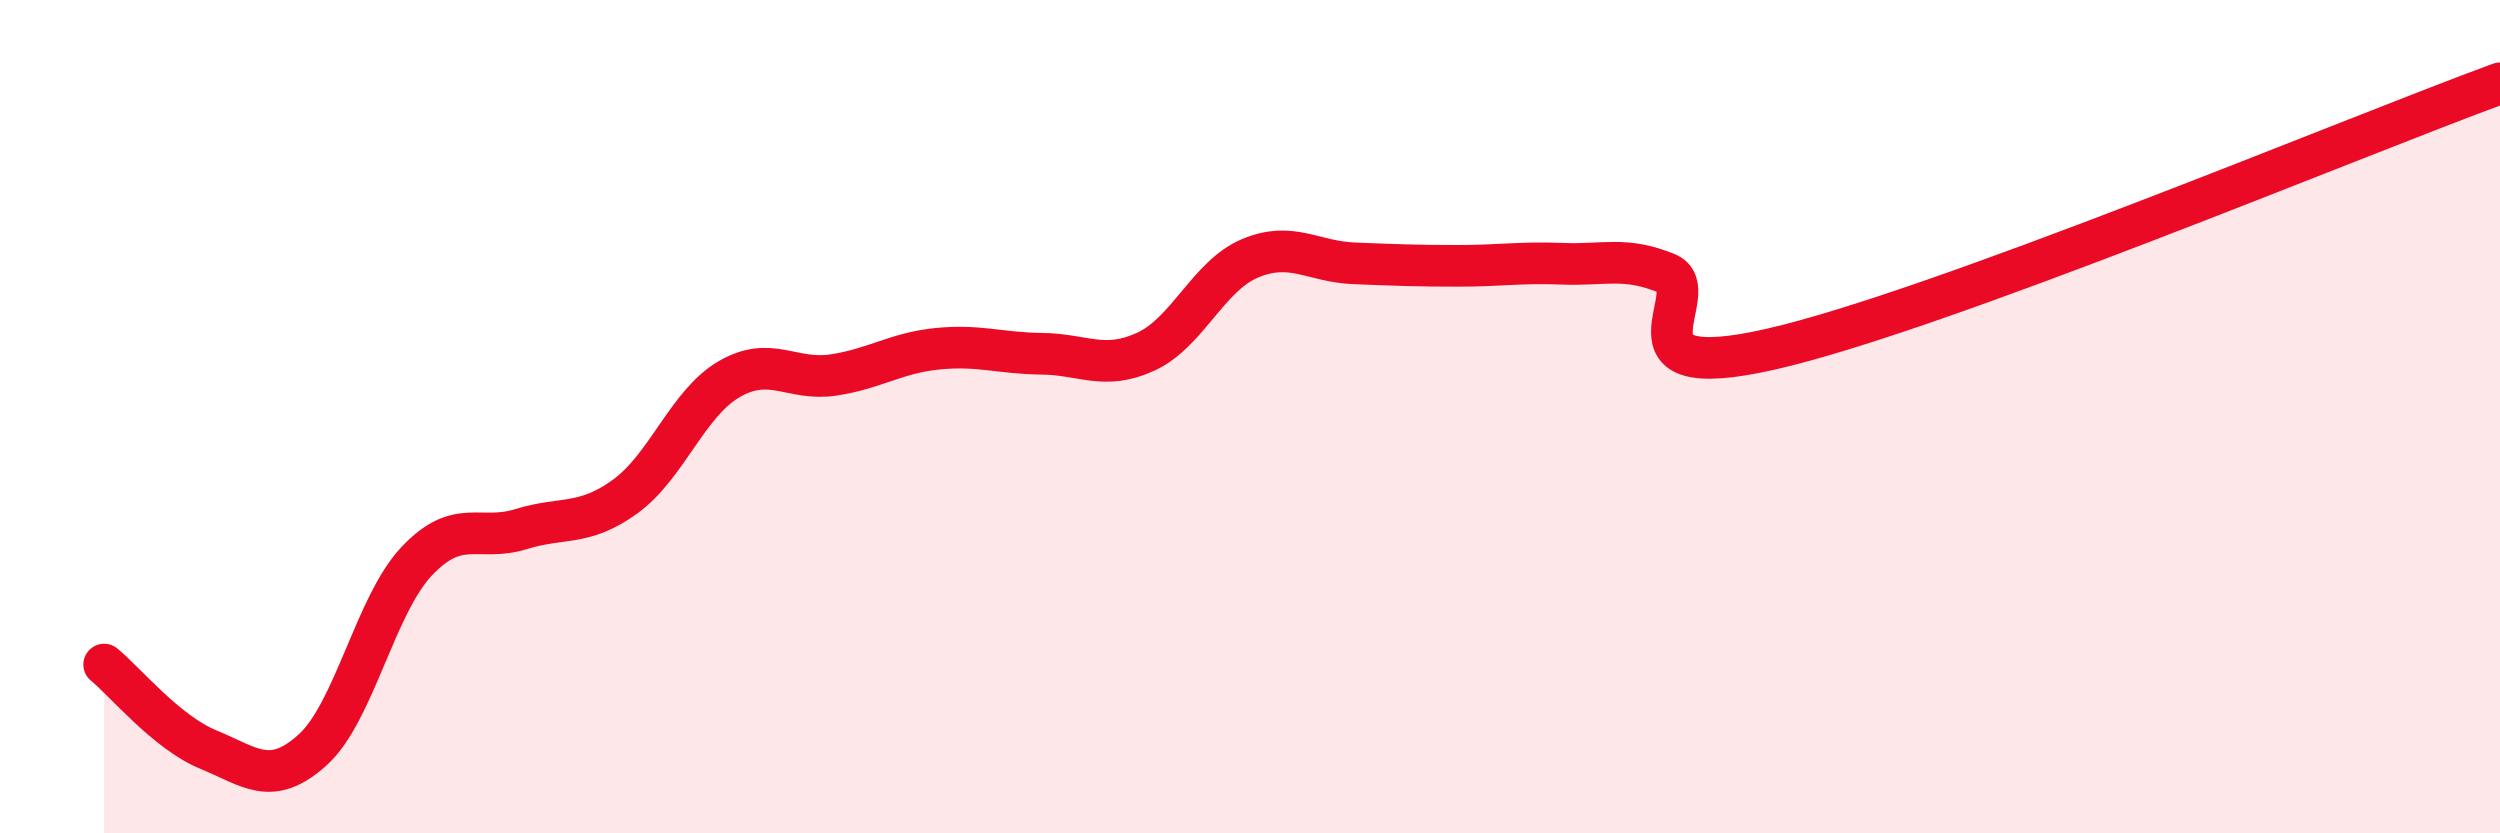
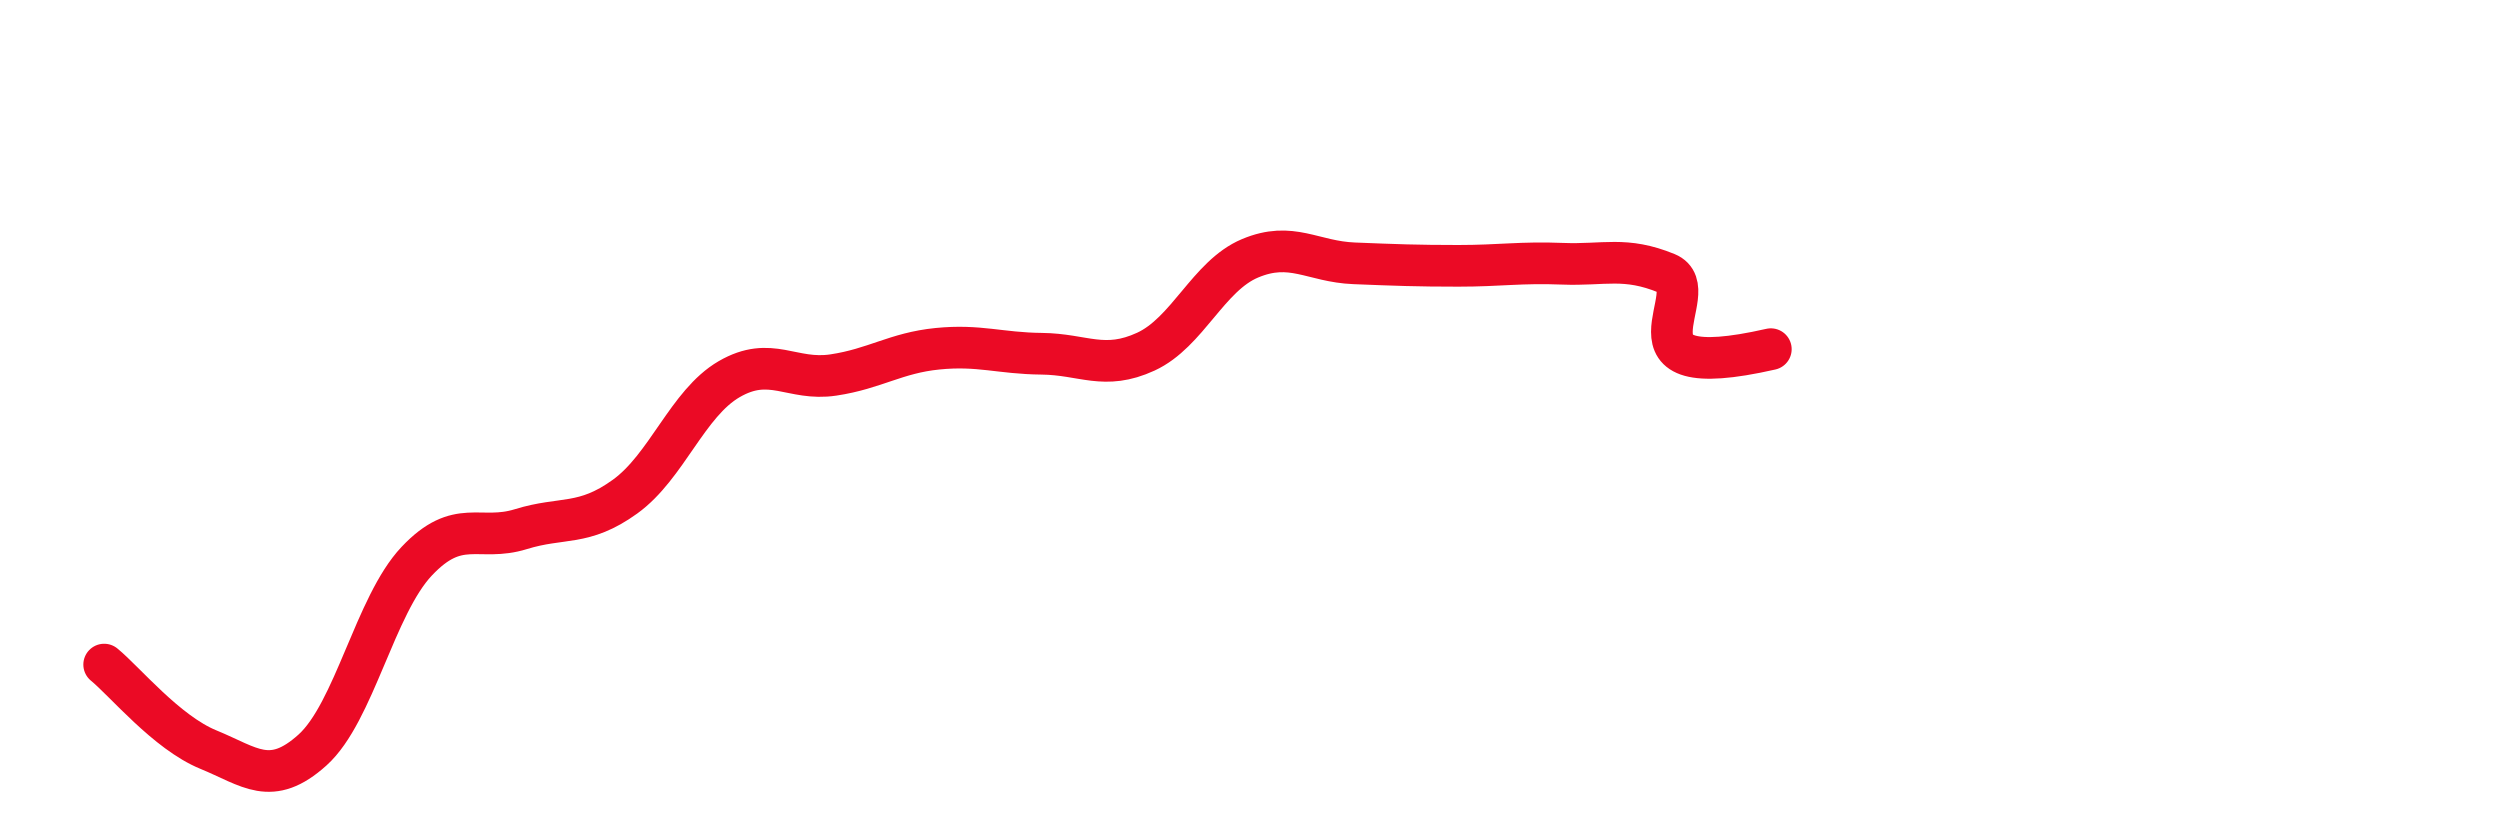
<svg xmlns="http://www.w3.org/2000/svg" width="60" height="20" viewBox="0 0 60 20">
-   <path d="M 2.5,15.95 C 3,16.36 4,17.58 5,17.99 C 6,18.4 6.5,18.9 7.5,18 C 8.5,17.1 9,14.53 10,13.47 C 11,12.41 11.5,13.01 12.5,12.7 C 13.5,12.39 14,12.64 15,11.92 C 16,11.2 16.5,9.68 17.5,9.1 C 18.5,8.52 19,9.15 20,9 C 21,8.85 21.5,8.47 22.5,8.37 C 23.5,8.27 24,8.48 25,8.49 C 26,8.5 26.5,8.9 27.5,8.44 C 28.5,7.98 29,6.62 30,6.2 C 31,5.78 31.5,6.28 32.5,6.32 C 33.5,6.36 34,6.38 35,6.38 C 36,6.38 36.5,6.29 37.5,6.33 C 38.5,6.37 39,6.15 40,6.56 C 41,6.97 38.5,9.29 42.5,8.38 C 46.5,7.47 56.5,3.28 60,2L60 20L2.5 20Z" fill="#EB0A25" opacity="0.1" stroke-linecap="round" stroke-linejoin="round" />
-   <path d="M 2.5,15.95 C 3,16.36 4,17.58 5,17.99 C 6,18.4 6.5,18.9 7.5,18 C 8.5,17.1 9,14.53 10,13.47 C 11,12.41 11.5,13.01 12.5,12.7 C 13.5,12.39 14,12.64 15,11.92 C 16,11.2 16.5,9.68 17.5,9.1 C 18.5,8.52 19,9.15 20,9 C 21,8.85 21.5,8.47 22.5,8.37 C 23.5,8.27 24,8.48 25,8.49 C 26,8.5 26.5,8.9 27.5,8.44 C 28.5,7.98 29,6.62 30,6.2 C 31,5.78 31.5,6.28 32.5,6.32 C 33.5,6.36 34,6.38 35,6.38 C 36,6.38 36.5,6.29 37.5,6.33 C 38.5,6.37 39,6.15 40,6.56 C 41,6.97 38.5,9.29 42.5,8.38 C 46.5,7.47 56.5,3.28 60,2" stroke="#EB0A25" stroke-width="1" fill="none" stroke-linecap="round" stroke-linejoin="round" />
+   <path d="M 2.5,15.95 C 3,16.36 4,17.58 5,17.99 C 6,18.4 6.5,18.9 7.5,18 C 8.5,17.1 9,14.53 10,13.47 C 11,12.41 11.5,13.01 12.5,12.7 C 13.5,12.39 14,12.64 15,11.92 C 16,11.2 16.5,9.68 17.5,9.1 C 18.5,8.52 19,9.15 20,9 C 21,8.85 21.5,8.47 22.5,8.37 C 23.5,8.27 24,8.48 25,8.49 C 26,8.5 26.5,8.9 27.5,8.44 C 28.5,7.98 29,6.62 30,6.2 C 31,5.78 31.5,6.28 32.5,6.32 C 33.5,6.36 34,6.38 35,6.38 C 36,6.38 36.5,6.29 37.5,6.33 C 38.5,6.37 39,6.15 40,6.56 C 41,6.97 38.5,9.29 42.5,8.38 " stroke="#EB0A25" stroke-width="1" fill="none" stroke-linecap="round" stroke-linejoin="round" />
</svg>